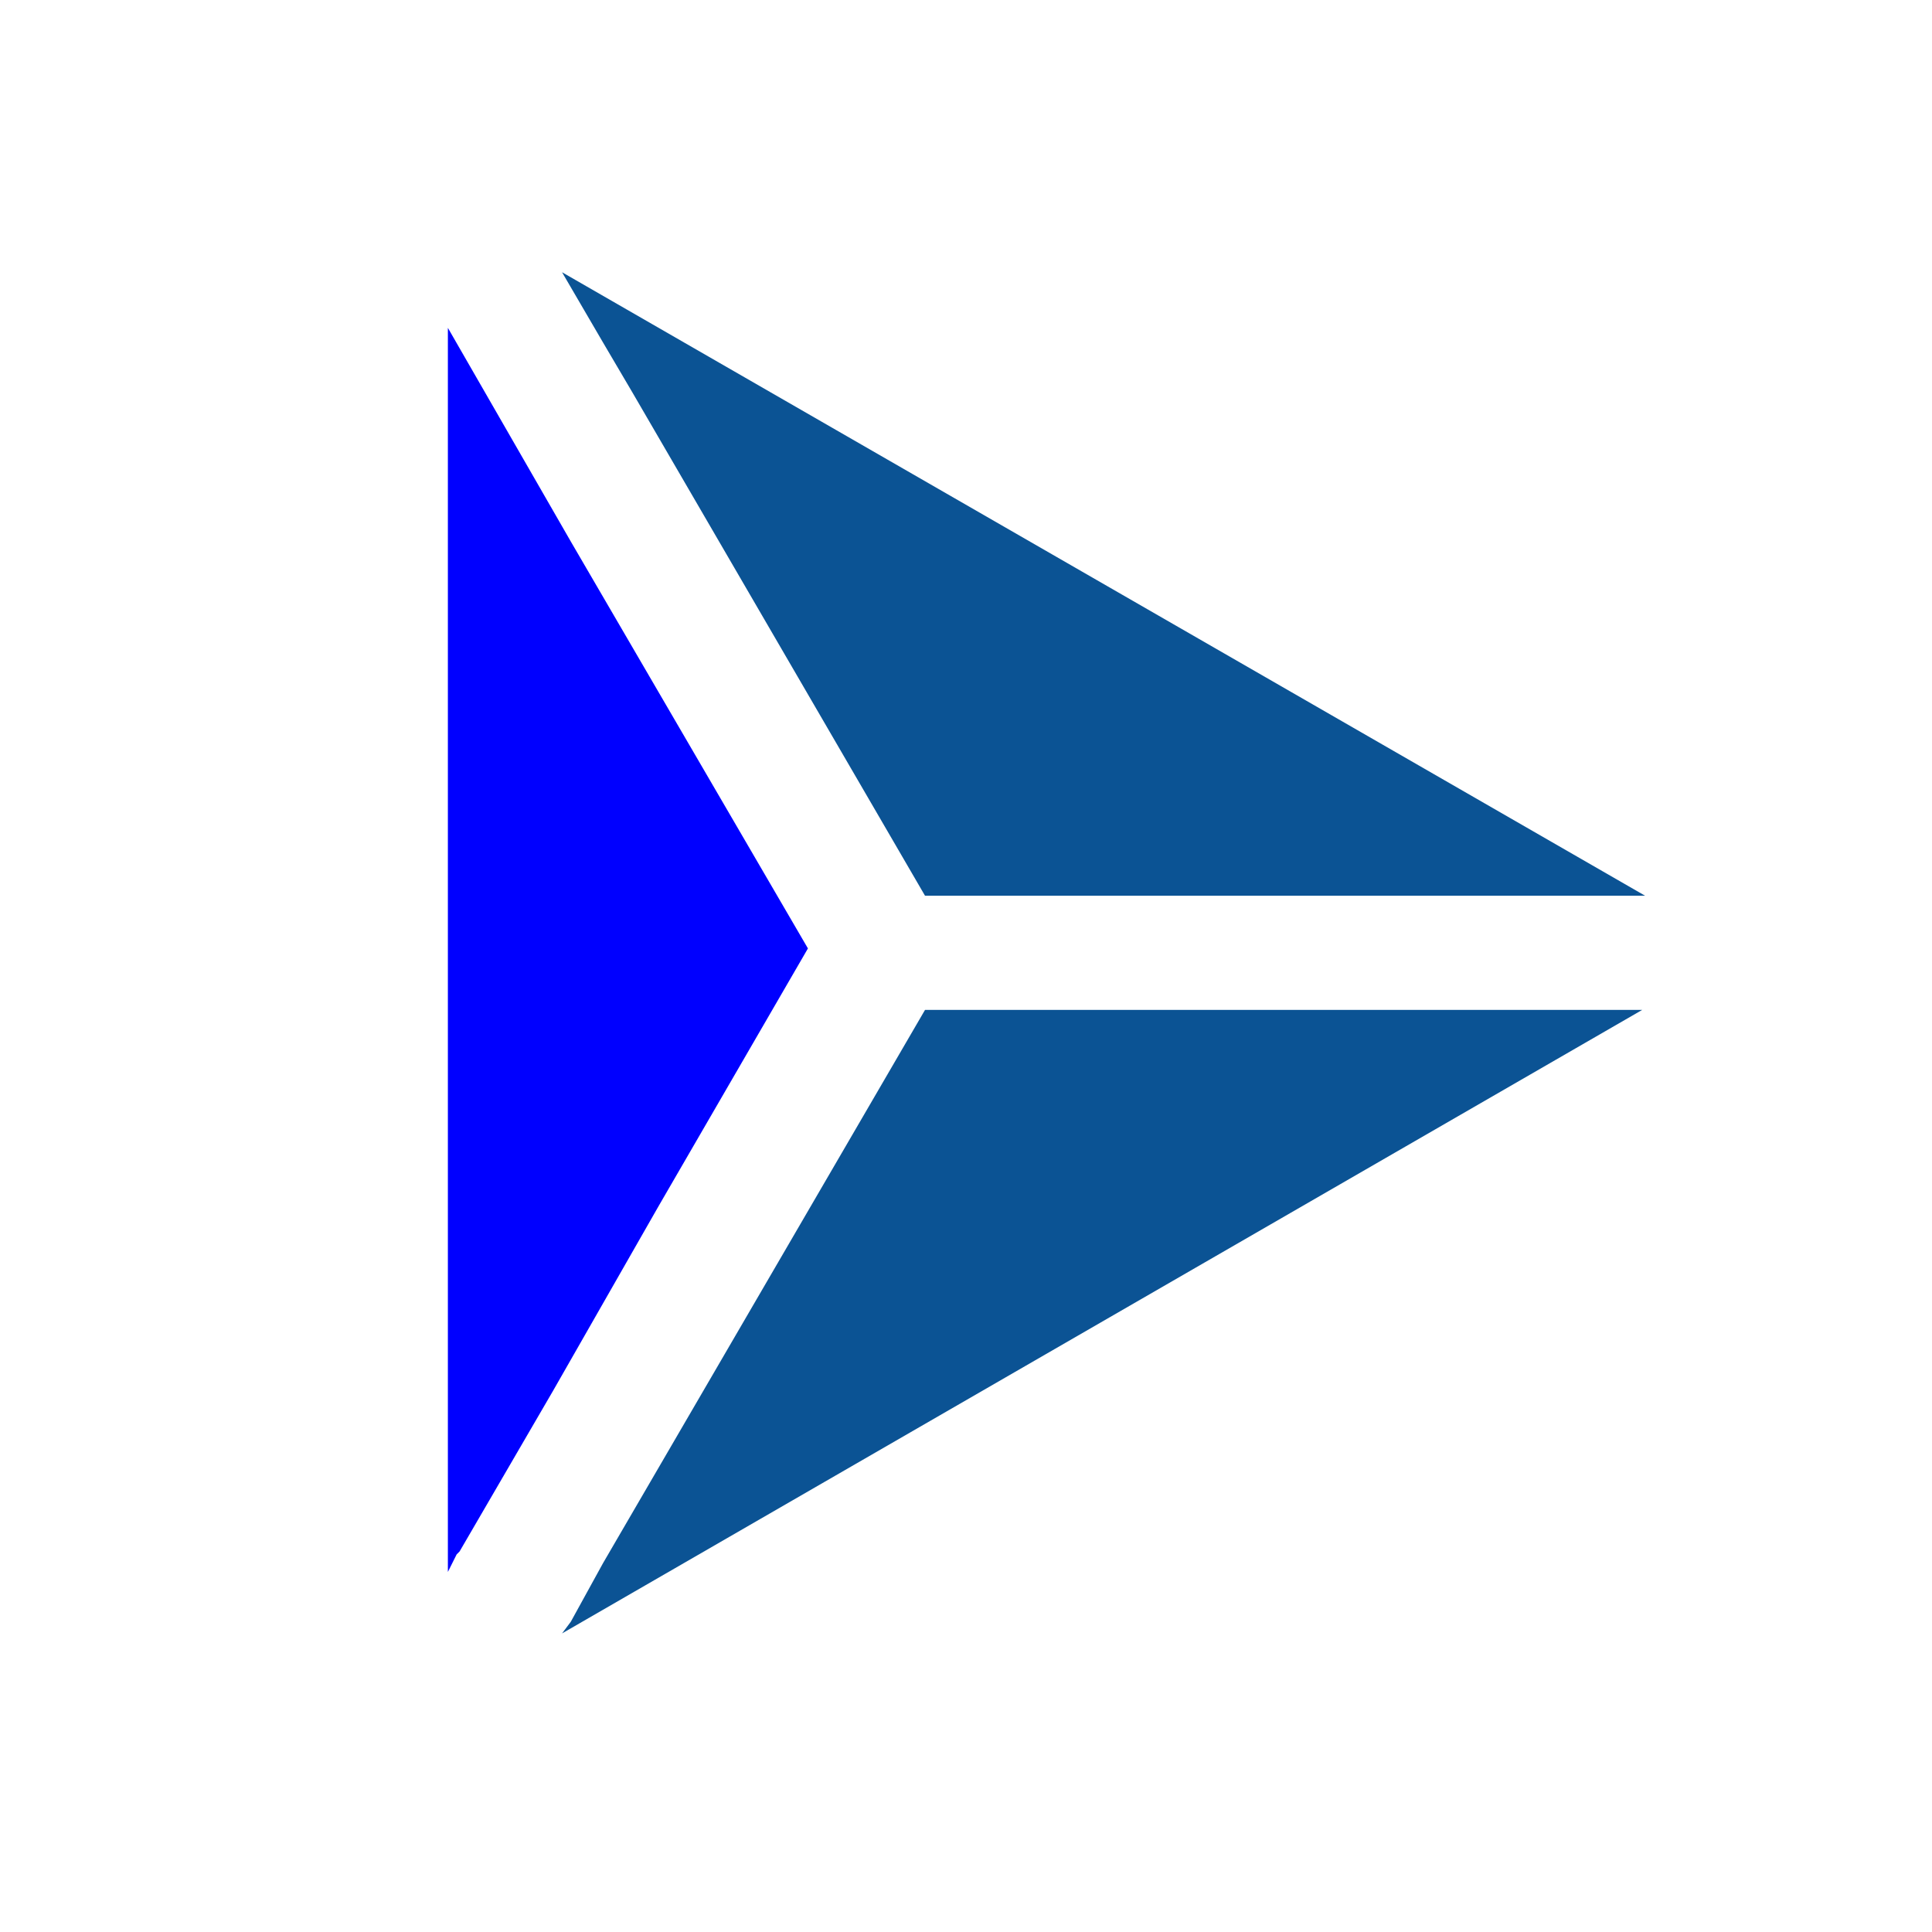
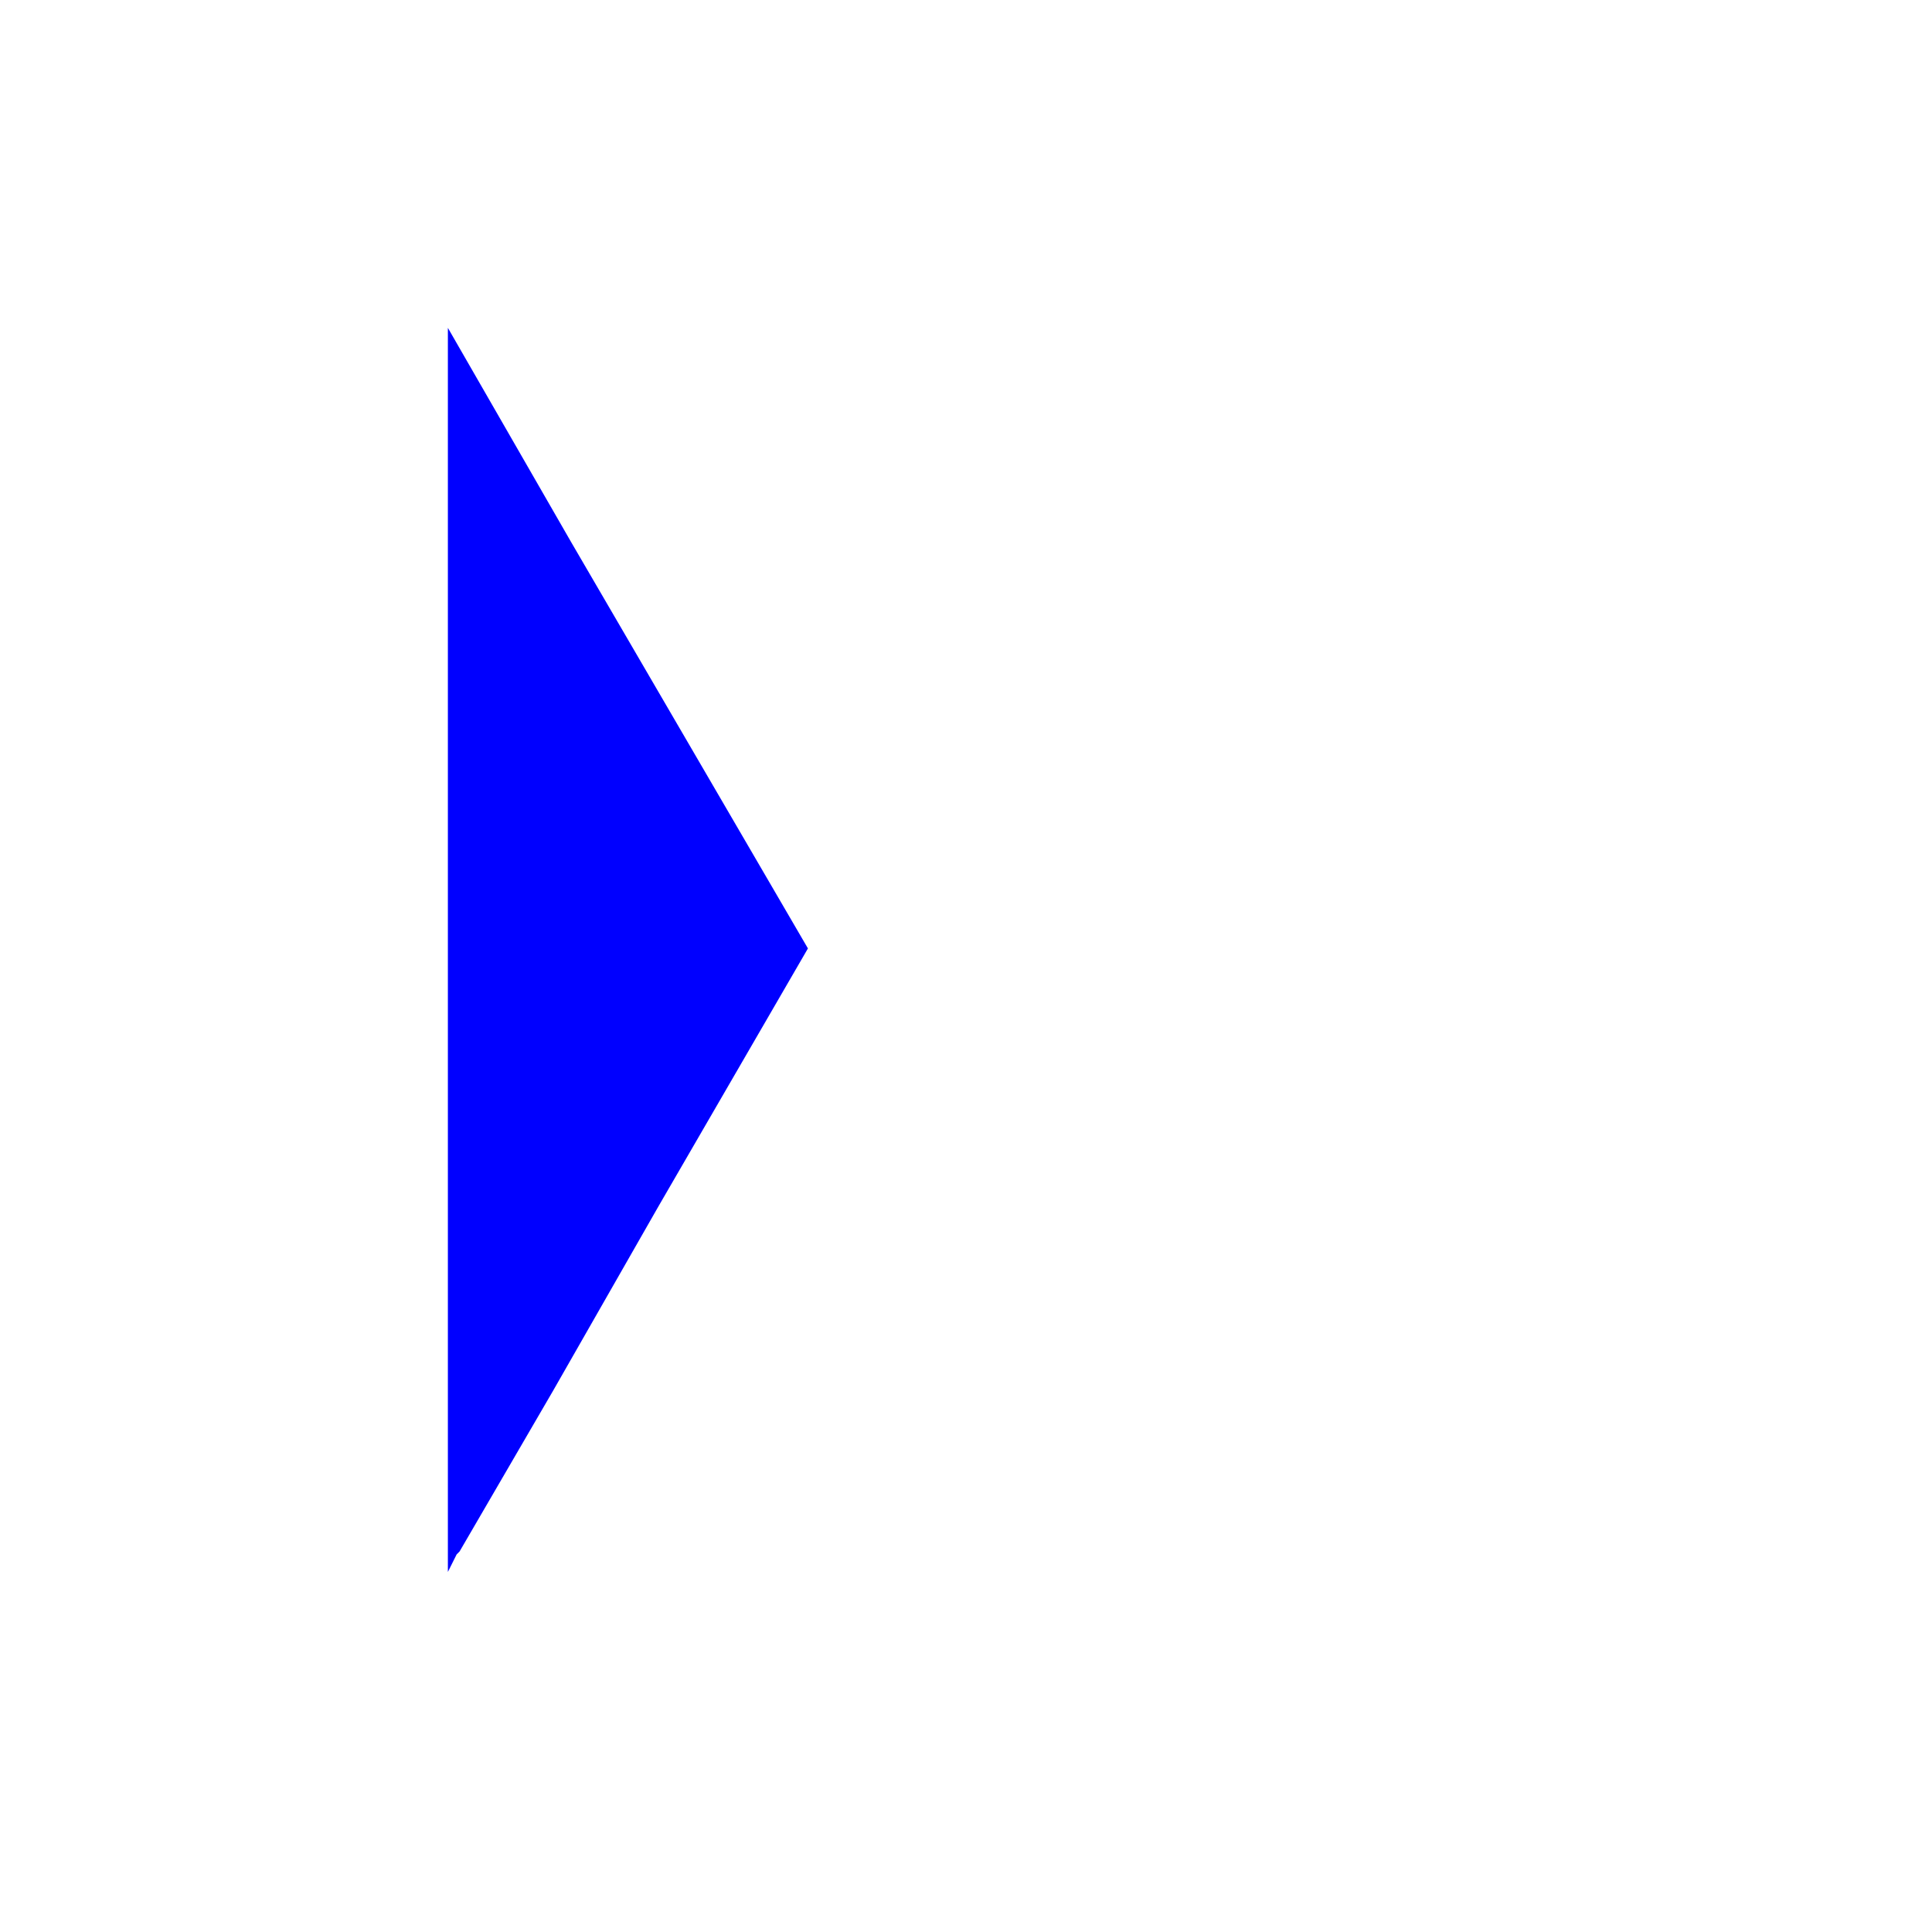
<svg xmlns="http://www.w3.org/2000/svg" version="1.1" id="Capa_1" x="0px" y="0px" viewBox="0 0 66 66" style="enable-background:new 0 0 66 66;" xml:space="preserve">
  <style type="text/css">
	.st0{fill:#0B5394;}
	.st1{fill:#0000FF;}
</style>
-   <path class="st0" d="M56.1,34.5H31.6L20.6,53.4l-1.1,2l0,0l-0.3,0.4L56.1,34.5L56.1,34.5z" />
  <path class="st1" d="M15.6,53.1l0.1-0.1l3.2-5.5l3.6-6.3l5.1-8.8l-8.1-13.9l-4.2-7.3l0,42.5L15.6,53.1z" />
-   <path class="st0" d="M21.6,13.4l10,17.2h24.6L19.2,9.3l1.4,2.4L21.6,13.4z" />
</svg>